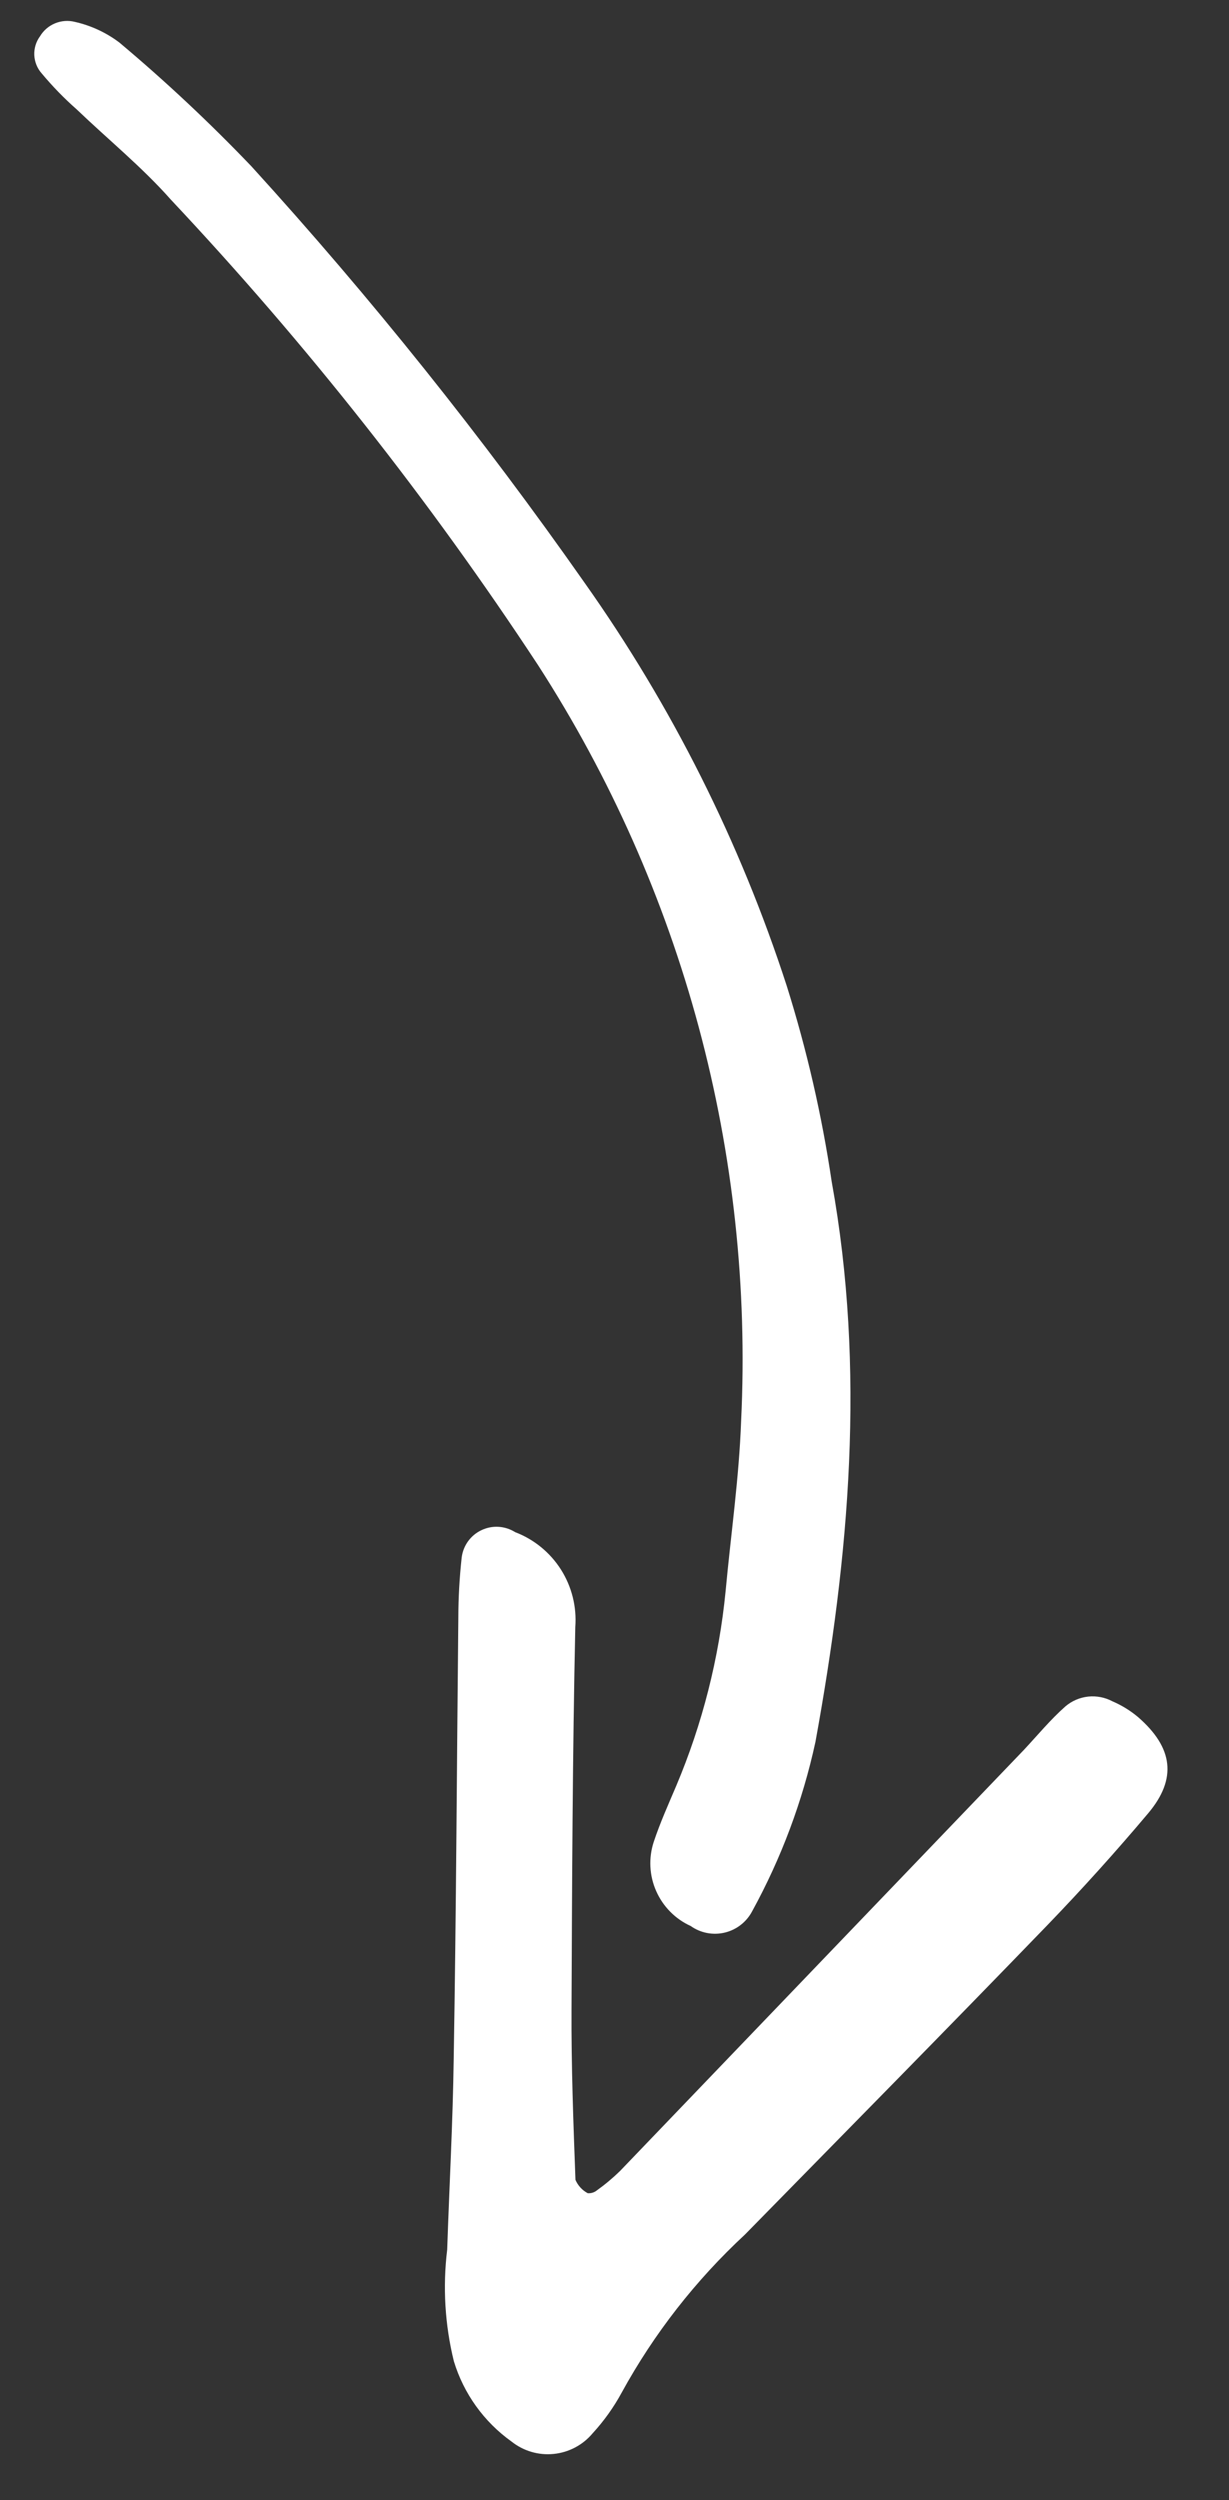
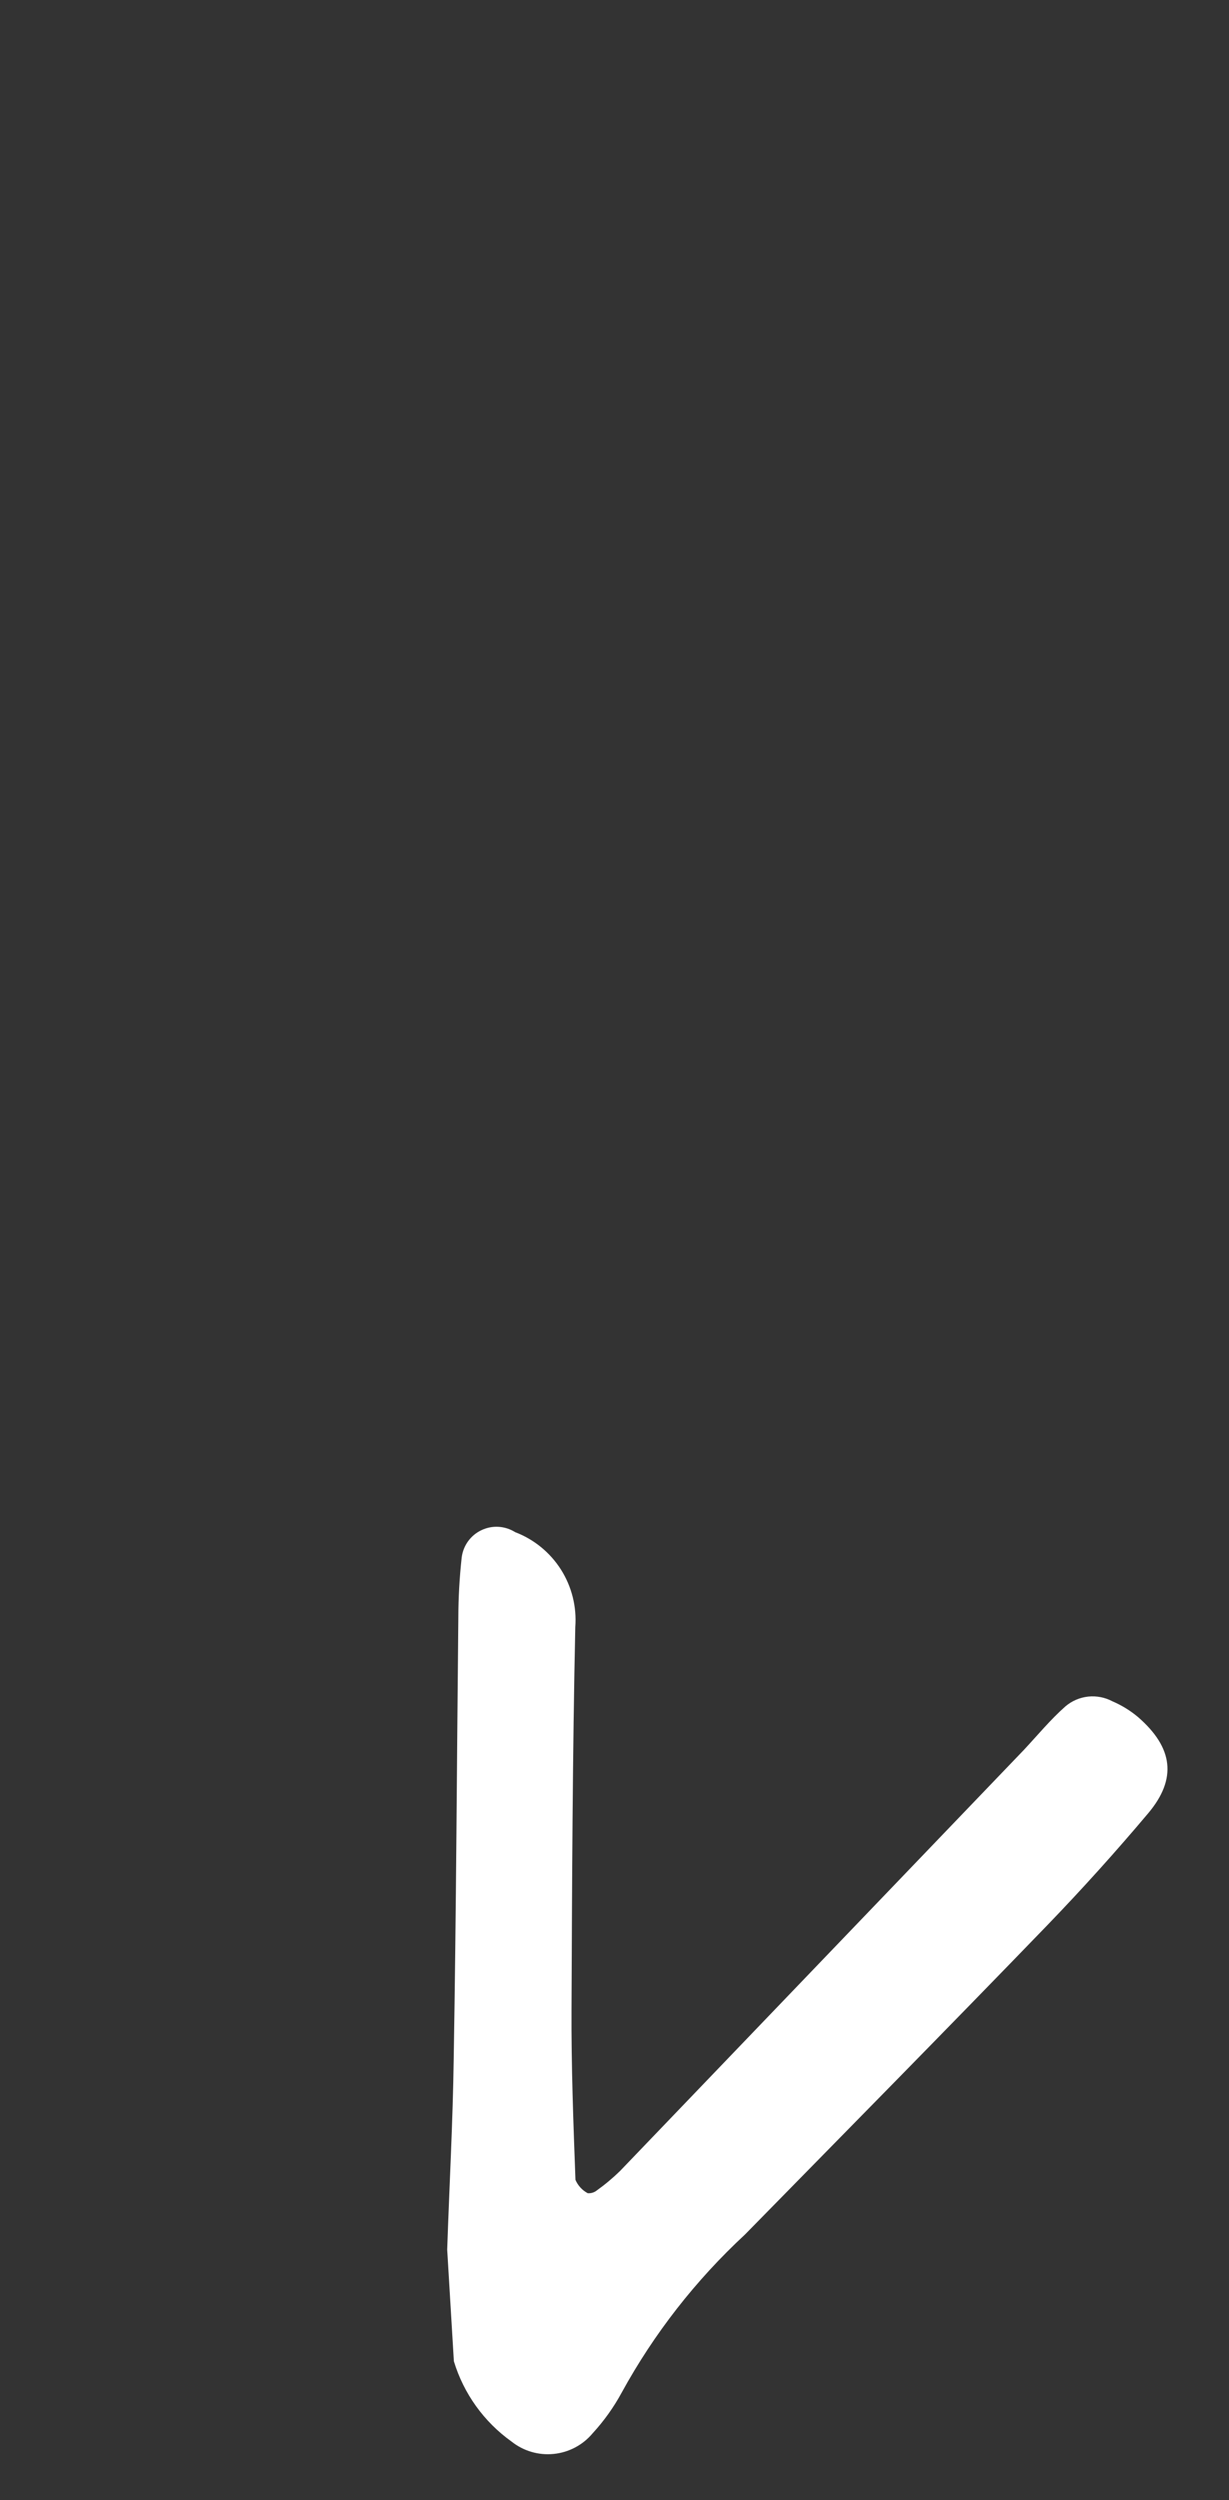
<svg xmlns="http://www.w3.org/2000/svg" width="30" height="61" viewBox="0 0 30 61" fill="none">
  <rect x="0" y="0" width="30" height="61" fill="#333333" stroke="none" />
-   <path d="M11.079 57.611C11.319 58.401 11.813 59.088 12.484 59.568C12.775 59.8 13.145 59.91 13.516 59.872C13.887 59.835 14.228 59.654 14.467 59.368C14.743 59.067 14.982 58.733 15.177 58.373C15.965 56.936 16.981 55.635 18.184 54.52C20.648 52.007 23.12 49.502 25.564 46.973C26.416 46.09 27.237 45.179 28.029 44.239C28.737 43.396 28.635 42.638 27.781 41.895C27.593 41.737 27.382 41.607 27.156 41.51C26.974 41.413 26.768 41.373 26.563 41.394C26.358 41.416 26.165 41.499 26.008 41.632C25.641 41.956 25.326 42.339 24.992 42.696L15.134 52.97C14.959 53.14 14.771 53.298 14.572 53.44C14.509 53.492 14.428 53.517 14.347 53.511C14.213 53.44 14.107 53.325 14.047 53.185C13.996 51.8 13.944 50.41 13.951 49.022C13.964 45.915 13.976 42.803 14.043 39.695C14.08 39.203 13.957 38.712 13.693 38.295C13.428 37.879 13.037 37.558 12.575 37.382C12.454 37.306 12.315 37.261 12.171 37.252C12.027 37.243 11.884 37.271 11.754 37.333C11.623 37.394 11.511 37.487 11.426 37.604C11.342 37.72 11.288 37.856 11.27 37.999C11.217 38.484 11.189 38.971 11.188 39.458C11.151 43.056 11.136 46.658 11.075 50.231C11.054 51.783 10.968 53.33 10.916 54.887C10.805 55.797 10.86 56.721 11.079 57.611Z" fill="white" />
-   <path d="M19.205 24.056C18.066 20.545 16.401 17.227 14.267 14.215C11.775 10.661 9.06 7.268 6.138 4.059C5.119 2.994 4.043 1.985 2.914 1.038C2.592 0.795 2.222 0.623 1.828 0.534C1.667 0.493 1.498 0.506 1.344 0.569C1.191 0.632 1.062 0.743 0.977 0.885C0.879 1.018 0.83 1.18 0.837 1.345C0.845 1.51 0.908 1.667 1.017 1.79C1.279 2.104 1.564 2.398 1.871 2.668C2.636 3.401 3.471 4.08 4.167 4.867C7.478 8.388 10.478 12.189 13.133 16.227C16.671 21.706 18.405 28.155 18.091 34.669C18.041 36.059 17.841 37.431 17.712 38.824C17.552 40.458 17.146 42.058 16.508 43.57C16.316 44.022 16.113 44.472 15.958 44.939C15.829 45.332 15.85 45.76 16.017 46.138C16.184 46.517 16.484 46.821 16.861 46.992C16.98 47.077 17.116 47.134 17.26 47.162C17.403 47.189 17.55 47.186 17.692 47.152C17.834 47.118 17.967 47.054 18.082 46.964C18.197 46.875 18.292 46.761 18.36 46.632C19.071 45.337 19.592 43.944 19.905 42.5C20.735 37.946 21.131 33.415 20.302 28.831C20.062 27.213 19.695 25.616 19.205 24.056Z" fill="white" />
+   <path d="M11.079 57.611C11.319 58.401 11.813 59.088 12.484 59.568C12.775 59.8 13.145 59.91 13.516 59.872C13.887 59.835 14.228 59.654 14.467 59.368C14.743 59.067 14.982 58.733 15.177 58.373C15.965 56.936 16.981 55.635 18.184 54.52C20.648 52.007 23.12 49.502 25.564 46.973C26.416 46.09 27.237 45.179 28.029 44.239C28.737 43.396 28.635 42.638 27.781 41.895C27.593 41.737 27.382 41.607 27.156 41.51C26.974 41.413 26.768 41.373 26.563 41.394C26.358 41.416 26.165 41.499 26.008 41.632C25.641 41.956 25.326 42.339 24.992 42.696L15.134 52.97C14.959 53.14 14.771 53.298 14.572 53.44C14.509 53.492 14.428 53.517 14.347 53.511C14.213 53.44 14.107 53.325 14.047 53.185C13.996 51.8 13.944 50.41 13.951 49.022C13.964 45.915 13.976 42.803 14.043 39.695C14.08 39.203 13.957 38.712 13.693 38.295C13.428 37.879 13.037 37.558 12.575 37.382C12.454 37.306 12.315 37.261 12.171 37.252C12.027 37.243 11.884 37.271 11.754 37.333C11.623 37.394 11.511 37.487 11.426 37.604C11.342 37.72 11.288 37.856 11.27 37.999C11.217 38.484 11.189 38.971 11.188 39.458C11.151 43.056 11.136 46.658 11.075 50.231C11.054 51.783 10.968 53.33 10.916 54.887Z" fill="white" />
</svg>